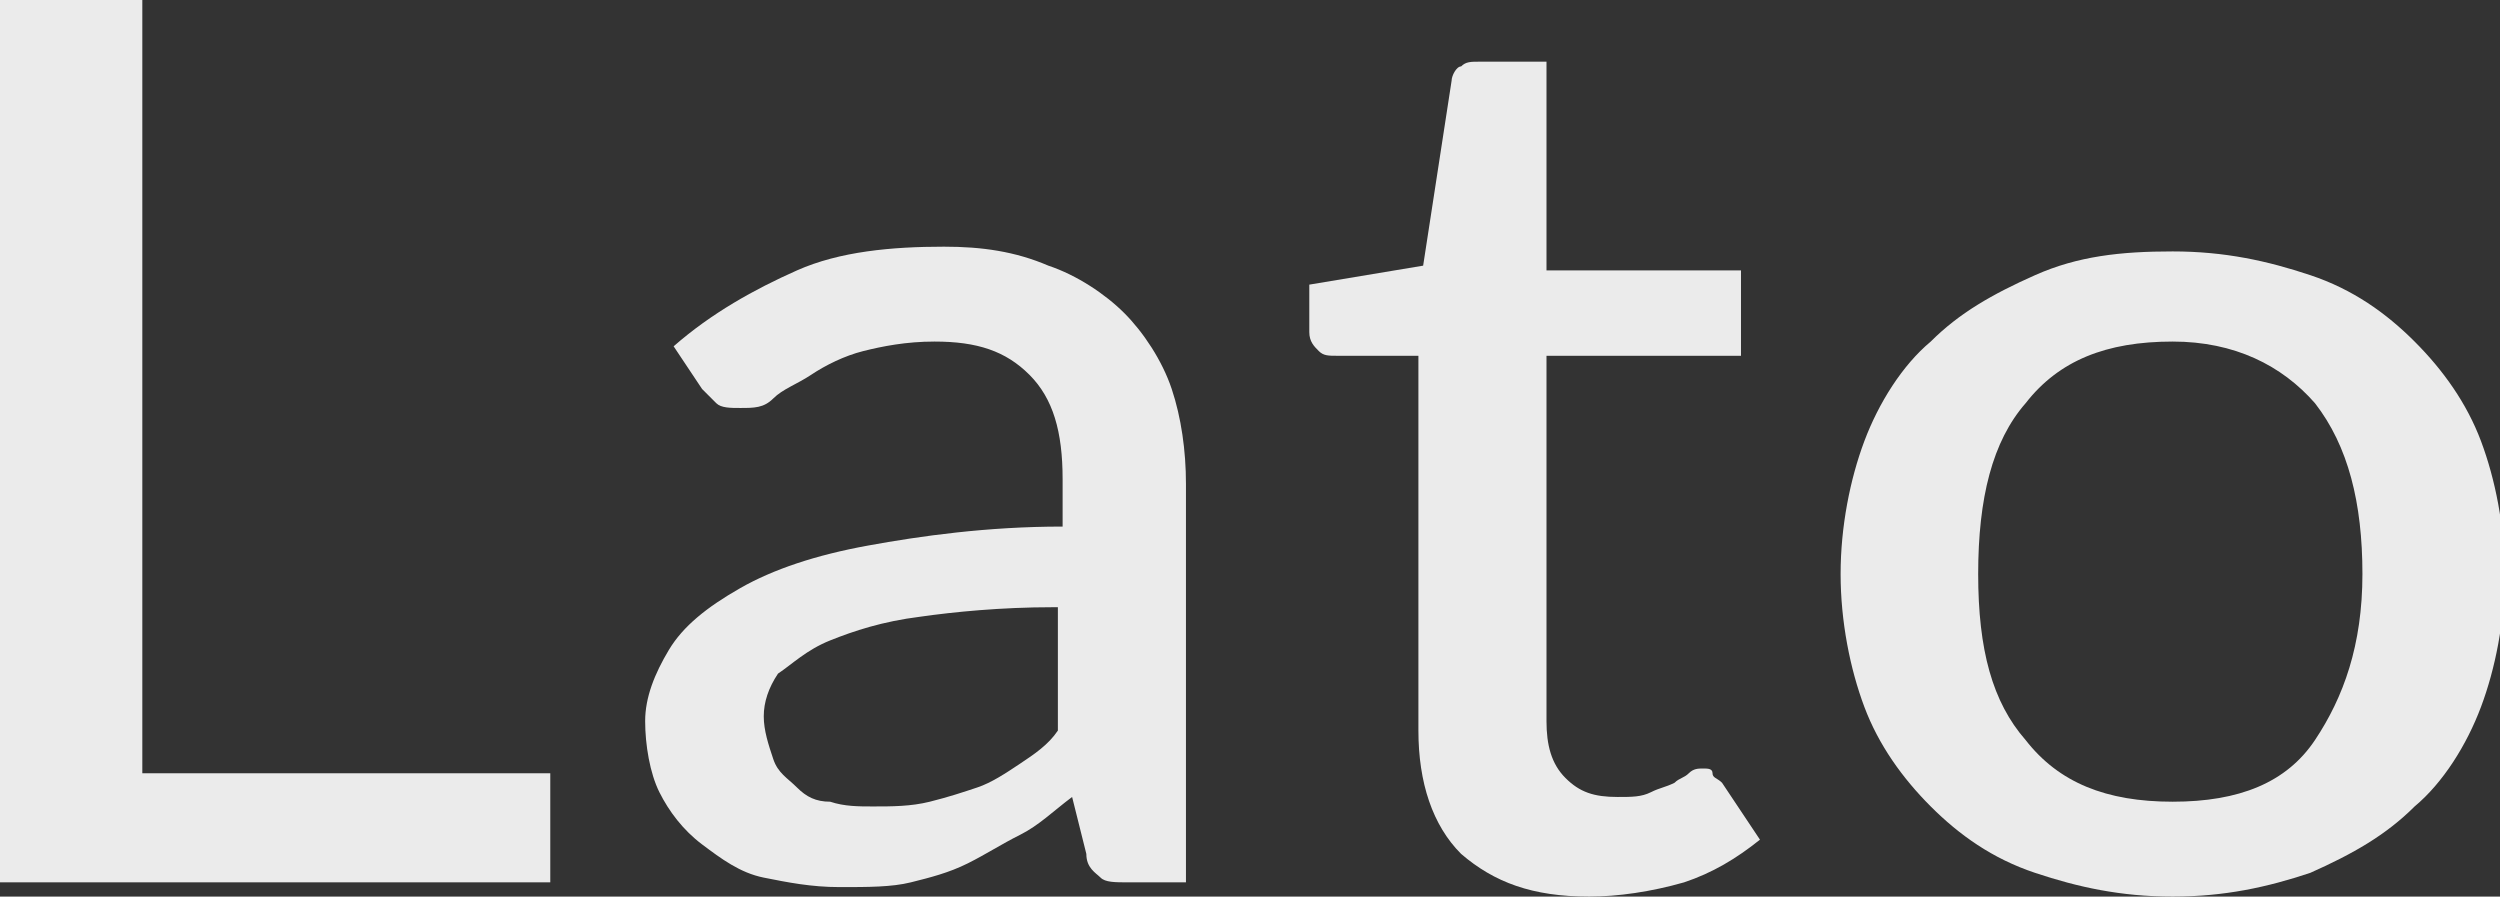
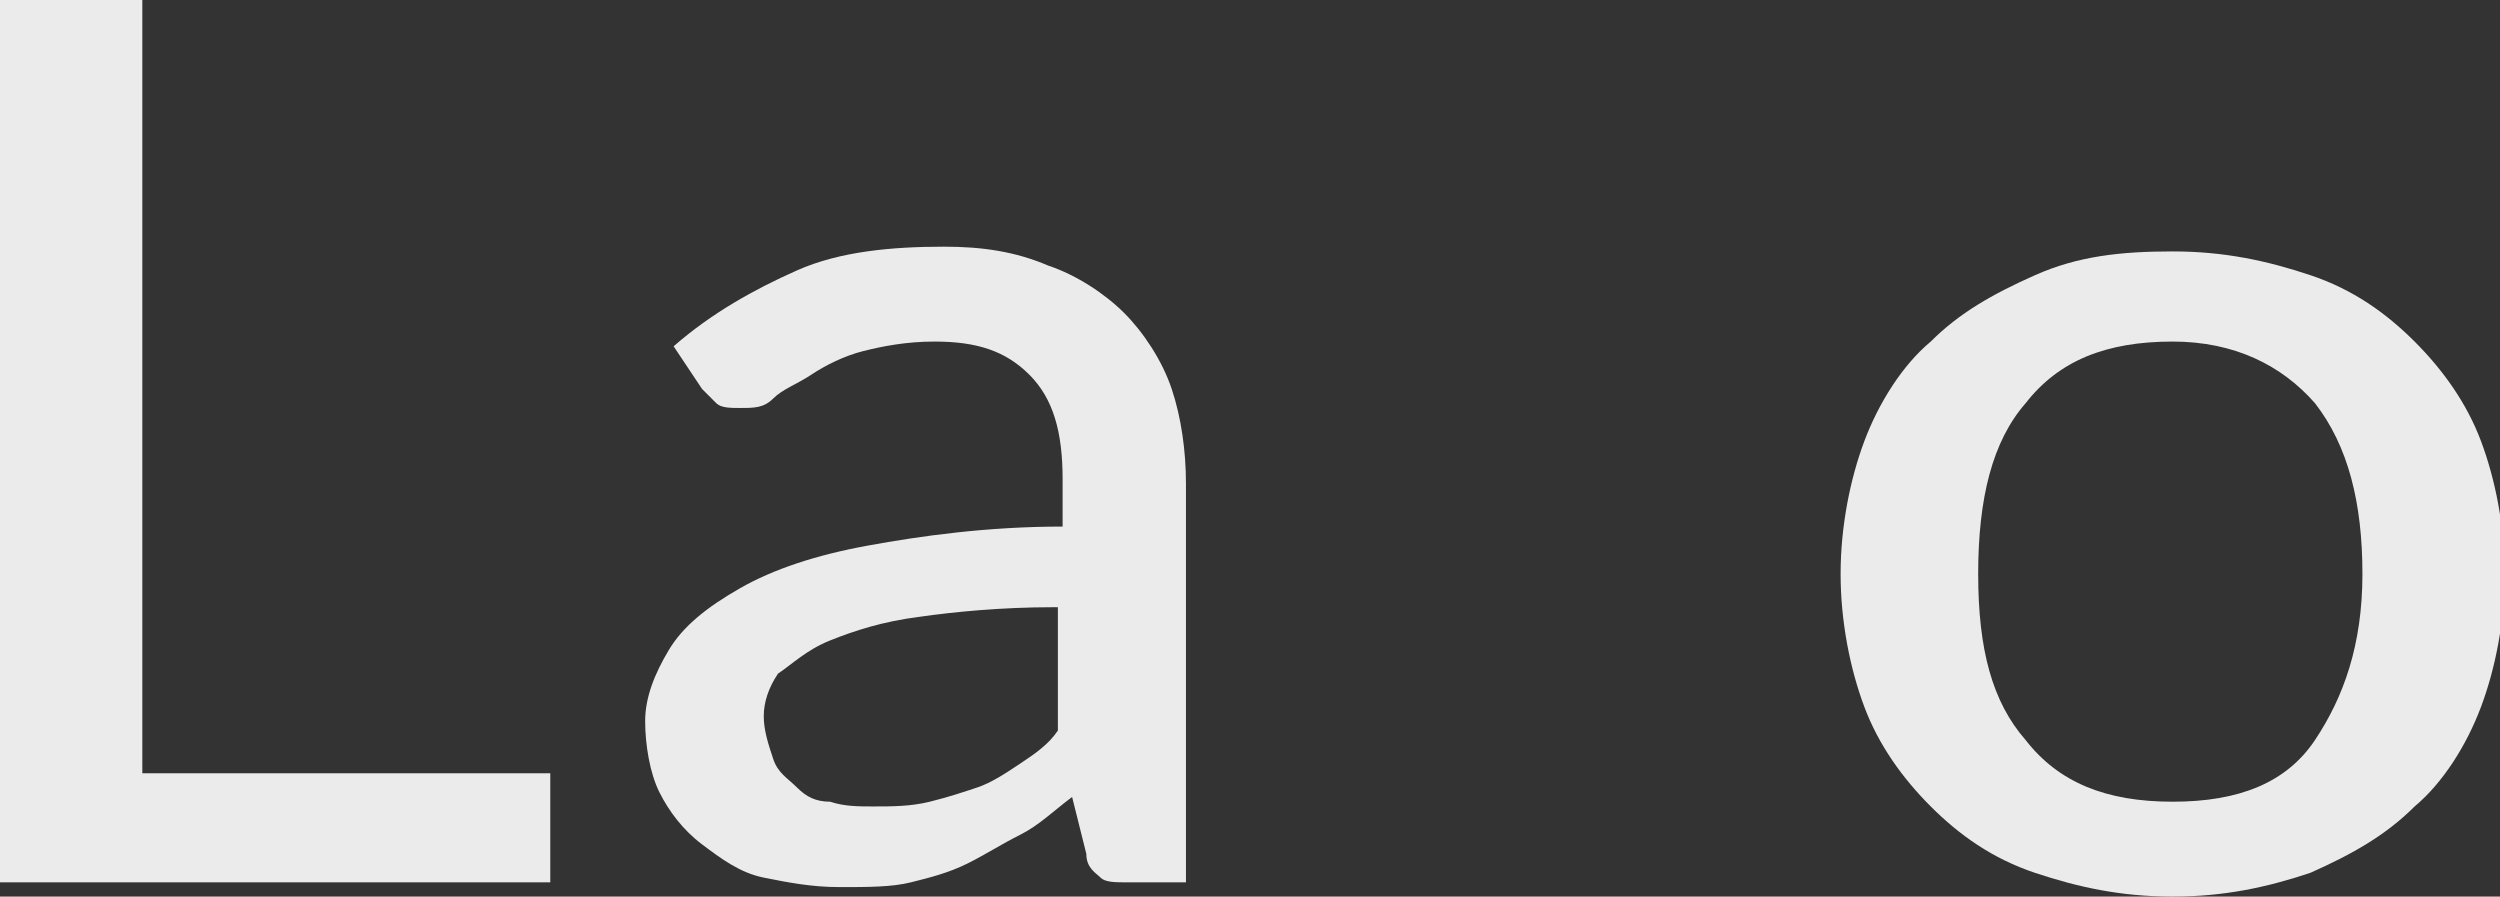
<svg xmlns="http://www.w3.org/2000/svg" id="Слой_1" x="0px" y="0px" viewBox="0 0 52.7 18.9" xml:space="preserve">
  <rect x="0" y="0" width="52.7" height="18.9" fill="#333333" stroke="none" />
  <g>
    <path fill="#EBEBEB" d="M11.6,16.3v2.3H0V0h3v16.3H11.6z" />
    <path fill="#EBEBEB" d="M14.2,7.3c0.8-0.7,1.7-1.2,2.6-1.6s2-0.5,3.1-0.5c0.8,0,1.5,0.1,2.2,0.4c0.6,0.2,1.2,0.6,1.6,1 c0.4,0.4,0.8,1,1,1.6c0.2,0.6,0.3,1.3,0.3,2v8.4h-1.2c-0.3,0-0.5,0-0.6-0.1c-0.1-0.1-0.3-0.2-0.3-0.5l-0.3-1.2 c-0.4,0.3-0.7,0.6-1.1,0.8c-0.4,0.2-0.7,0.4-1.1,0.6c-0.4,0.2-0.8,0.3-1.2,0.4c-0.4,0.1-0.9,0.1-1.5,0.1c-0.6,0-1.1-0.1-1.6-0.2 c-0.5-0.1-0.9-0.4-1.3-0.7s-0.7-0.7-0.9-1.1c-0.2-0.4-0.3-1-0.3-1.5c0-0.5,0.2-1,0.5-1.5c0.3-0.5,0.8-0.9,1.5-1.3 c0.7-0.4,1.6-0.7,2.7-0.9c1.1-0.2,2.5-0.4,4.1-0.4v-1c0-1-0.2-1.7-0.7-2.2s-1.1-0.7-2-0.7c-0.6,0-1.1,0.1-1.5,0.2 c-0.4,0.1-0.8,0.3-1.1,0.5c-0.3,0.2-0.6,0.3-0.8,0.5s-0.4,0.2-0.7,0.2c-0.2,0-0.4,0-0.5-0.1c-0.1-0.1-0.2-0.2-0.3-0.3L14.2,7.3z M22.2,12.8c-1.1,0-2.1,0.1-2.8,0.2c-0.8,0.1-1.4,0.3-1.9,0.5c-0.5,0.2-0.8,0.5-1.1,0.7c-0.2,0.3-0.3,0.6-0.3,0.9 c0,0.3,0.1,0.6,0.2,0.9s0.3,0.4,0.5,0.6c0.2,0.2,0.4,0.3,0.7,0.3c0.3,0.1,0.6,0.1,0.9,0.1c0.4,0,0.8,0,1.2-0.1 c0.4-0.1,0.7-0.2,1-0.3s0.6-0.3,0.9-0.5c0.3-0.2,0.6-0.4,0.8-0.7V12.8z" />
-     <path fill="#EBEBEB" d="M33.5,18.9c-1.2,0-2-0.3-2.7-0.9c-0.6-0.6-0.9-1.5-0.9-2.6V7.5h-1.7c-0.2,0-0.3,0-0.4-0.1 c-0.1-0.1-0.2-0.2-0.2-0.4v-1L30,5.6l0.6-3.9c0-0.1,0.1-0.3,0.2-0.3c0.1-0.1,0.2-0.1,0.4-0.1h1.4v4.4h4.1v1.8h-4.1v7.7 c0,0.5,0.1,0.9,0.4,1.2c0.3,0.3,0.6,0.4,1.1,0.4c0.3,0,0.5,0,0.7-0.1c0.2-0.1,0.3-0.1,0.5-0.2c0.1-0.1,0.2-0.1,0.3-0.2 c0.1-0.1,0.2-0.1,0.3-0.1c0.1,0,0.2,0,0.2,0.1s0.1,0.1,0.2,0.2l0.8,1.2c-0.5,0.4-1,0.7-1.6,0.9C34.8,18.8,34.1,18.9,33.5,18.9z" />
    <path fill="#EBEBEB" d="M45.8,5.3c1.1,0,2,0.2,2.9,0.5c0.9,0.3,1.6,0.8,2.2,1.4c0.6,0.6,1.1,1.3,1.4,2.1c0.3,0.8,0.5,1.8,0.5,2.8 s-0.2,2-0.5,2.8c-0.3,0.8-0.8,1.6-1.4,2.1c-0.6,0.6-1.3,1-2.2,1.4c-0.9,0.3-1.8,0.5-2.9,0.5c-1.1,0-2-0.2-2.9-0.5 c-0.9-0.3-1.6-0.8-2.2-1.4c-0.6-0.6-1.1-1.3-1.4-2.1s-0.5-1.8-0.5-2.8s0.2-2,0.5-2.8c0.3-0.8,0.8-1.6,1.4-2.1 c0.6-0.6,1.3-1,2.2-1.4C43.8,5.4,44.7,5.3,45.8,5.3z M45.8,16.9c1.4,0,2.4-0.4,3-1.3s1-2,1-3.5s-0.3-2.7-1-3.6 c-0.7-0.8-1.7-1.3-3-1.3c-1.4,0-2.4,0.4-3.1,1.3c-0.7,0.8-1,2-1,3.6s0.3,2.7,1,3.5C43.4,16.5,44.4,16.9,45.8,16.9z" />
  </g>
</svg>